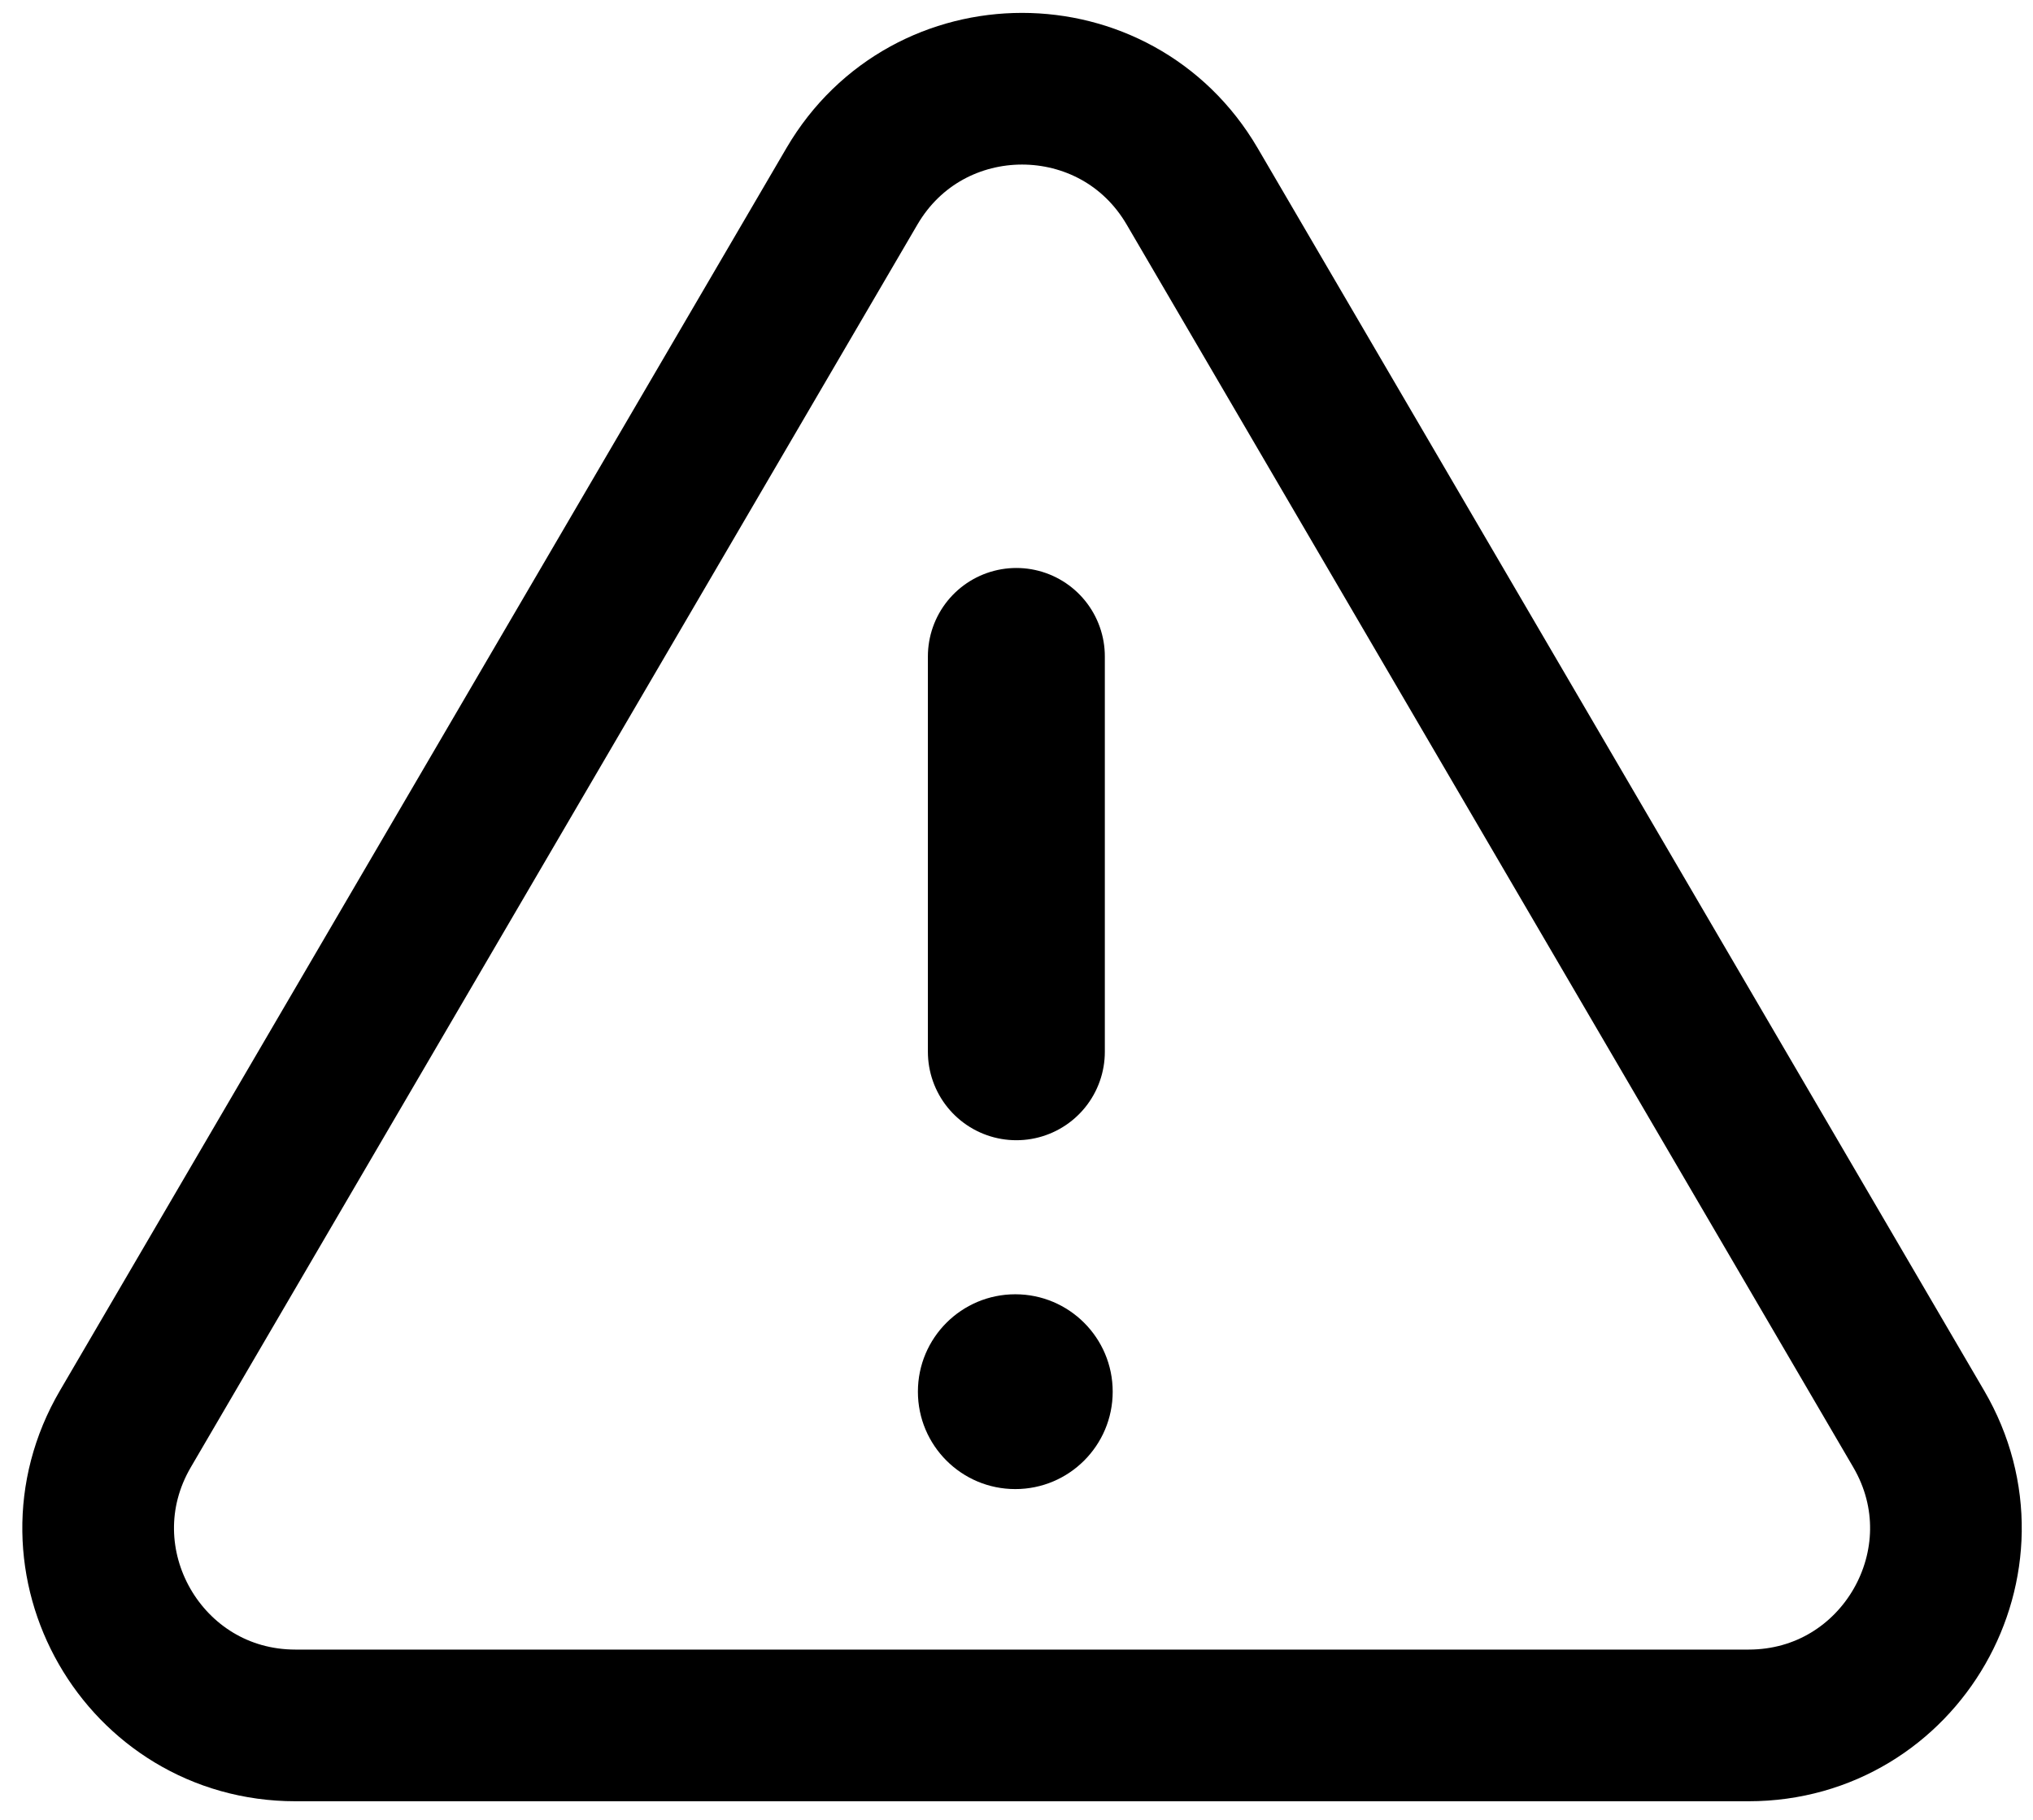
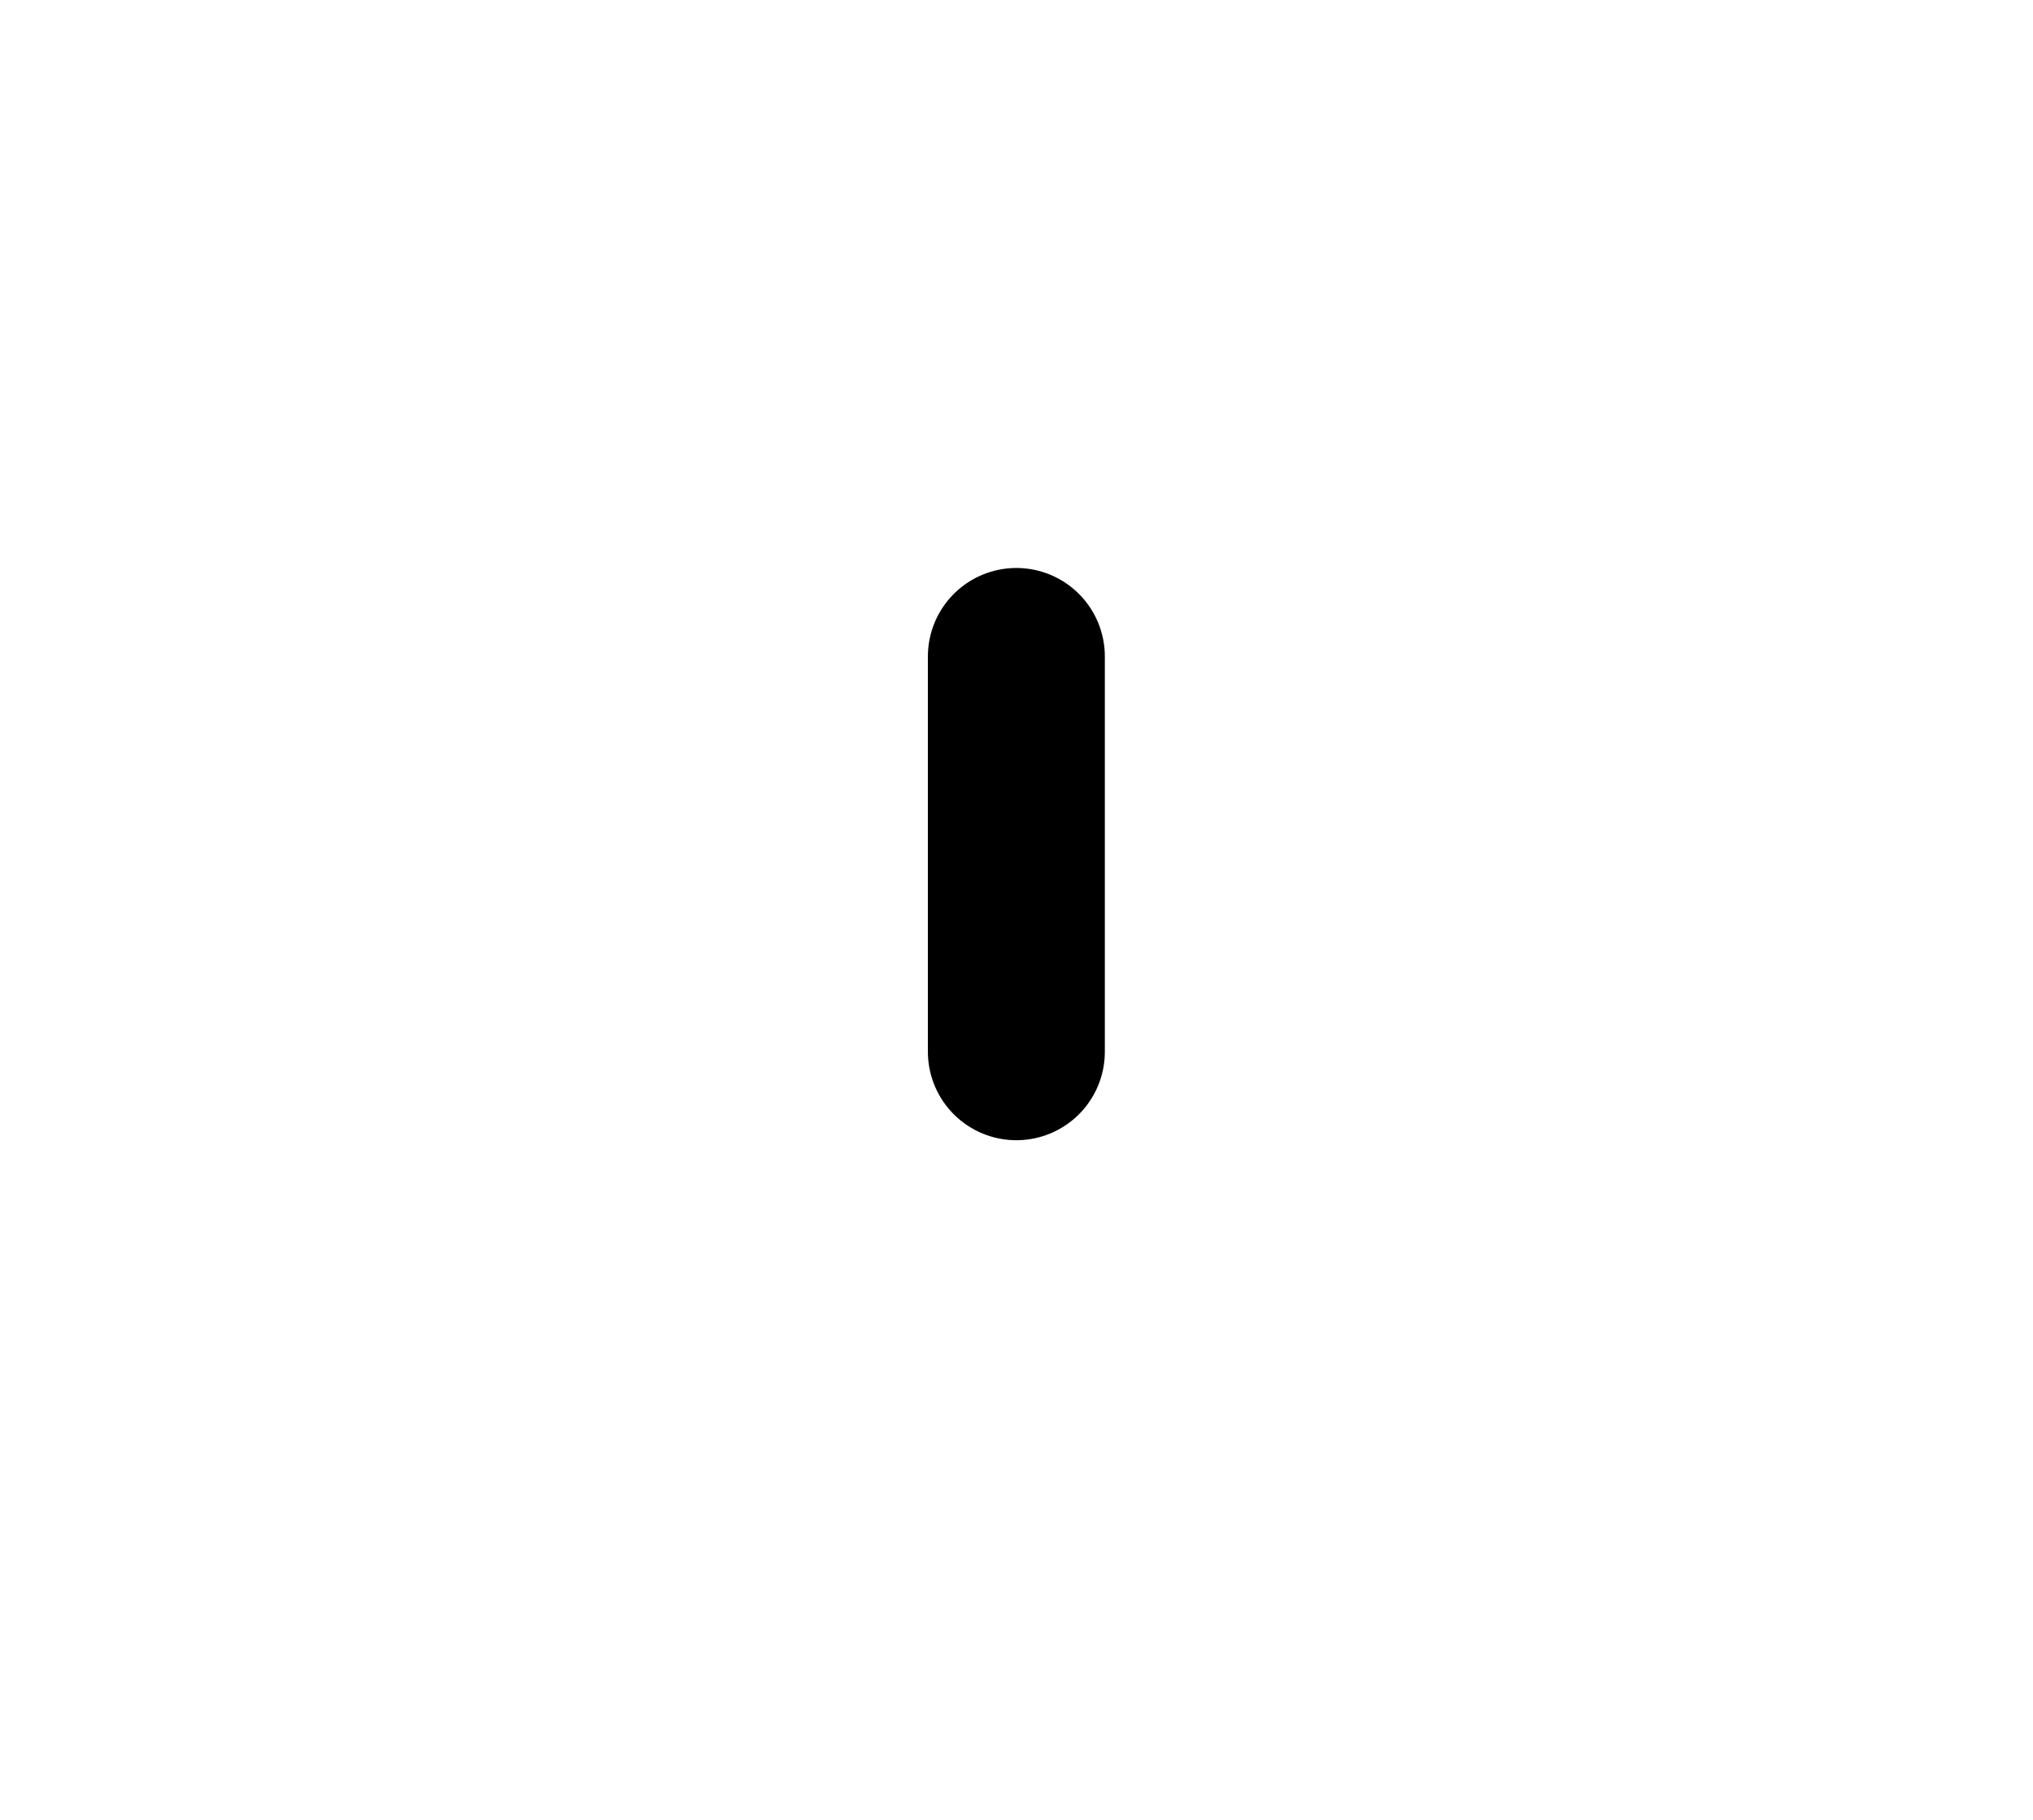
<svg xmlns="http://www.w3.org/2000/svg" width="1.117in" height="1in" version="1.1" viewBox="0 0 80.389 72">
  <defs>
    <style>
      .cls-1 {
        stroke-width: 6px;
      }

      .cls-1, .cls-2 {
        fill: none;
        stroke: #000;
        stroke-linejoin: round;
      }

      .cls-2 {
        stroke-linecap: round;
        stroke-width: 7px;
      }
    </style>
  </defs>
  <g>
    <g id="Layer_1">
      <g>
-         <path class="cls-1" d="M33.684,7.37L4.943,56.524c-3.039,5.197.709,11.73,6.729,11.73h57.483c6.02,0,9.768-6.533,6.729-11.73L47.143,7.37c-3.01-5.147-10.449-5.147-13.459,0Z" />
        <line class="cls-2" x1="40.189" y1="25.968" x2="40.189" y2="41.605" />
-         <circle cx="40.147" cy="55.052" r="3.853" />
      </g>
    </g>
  </g>
</svg>